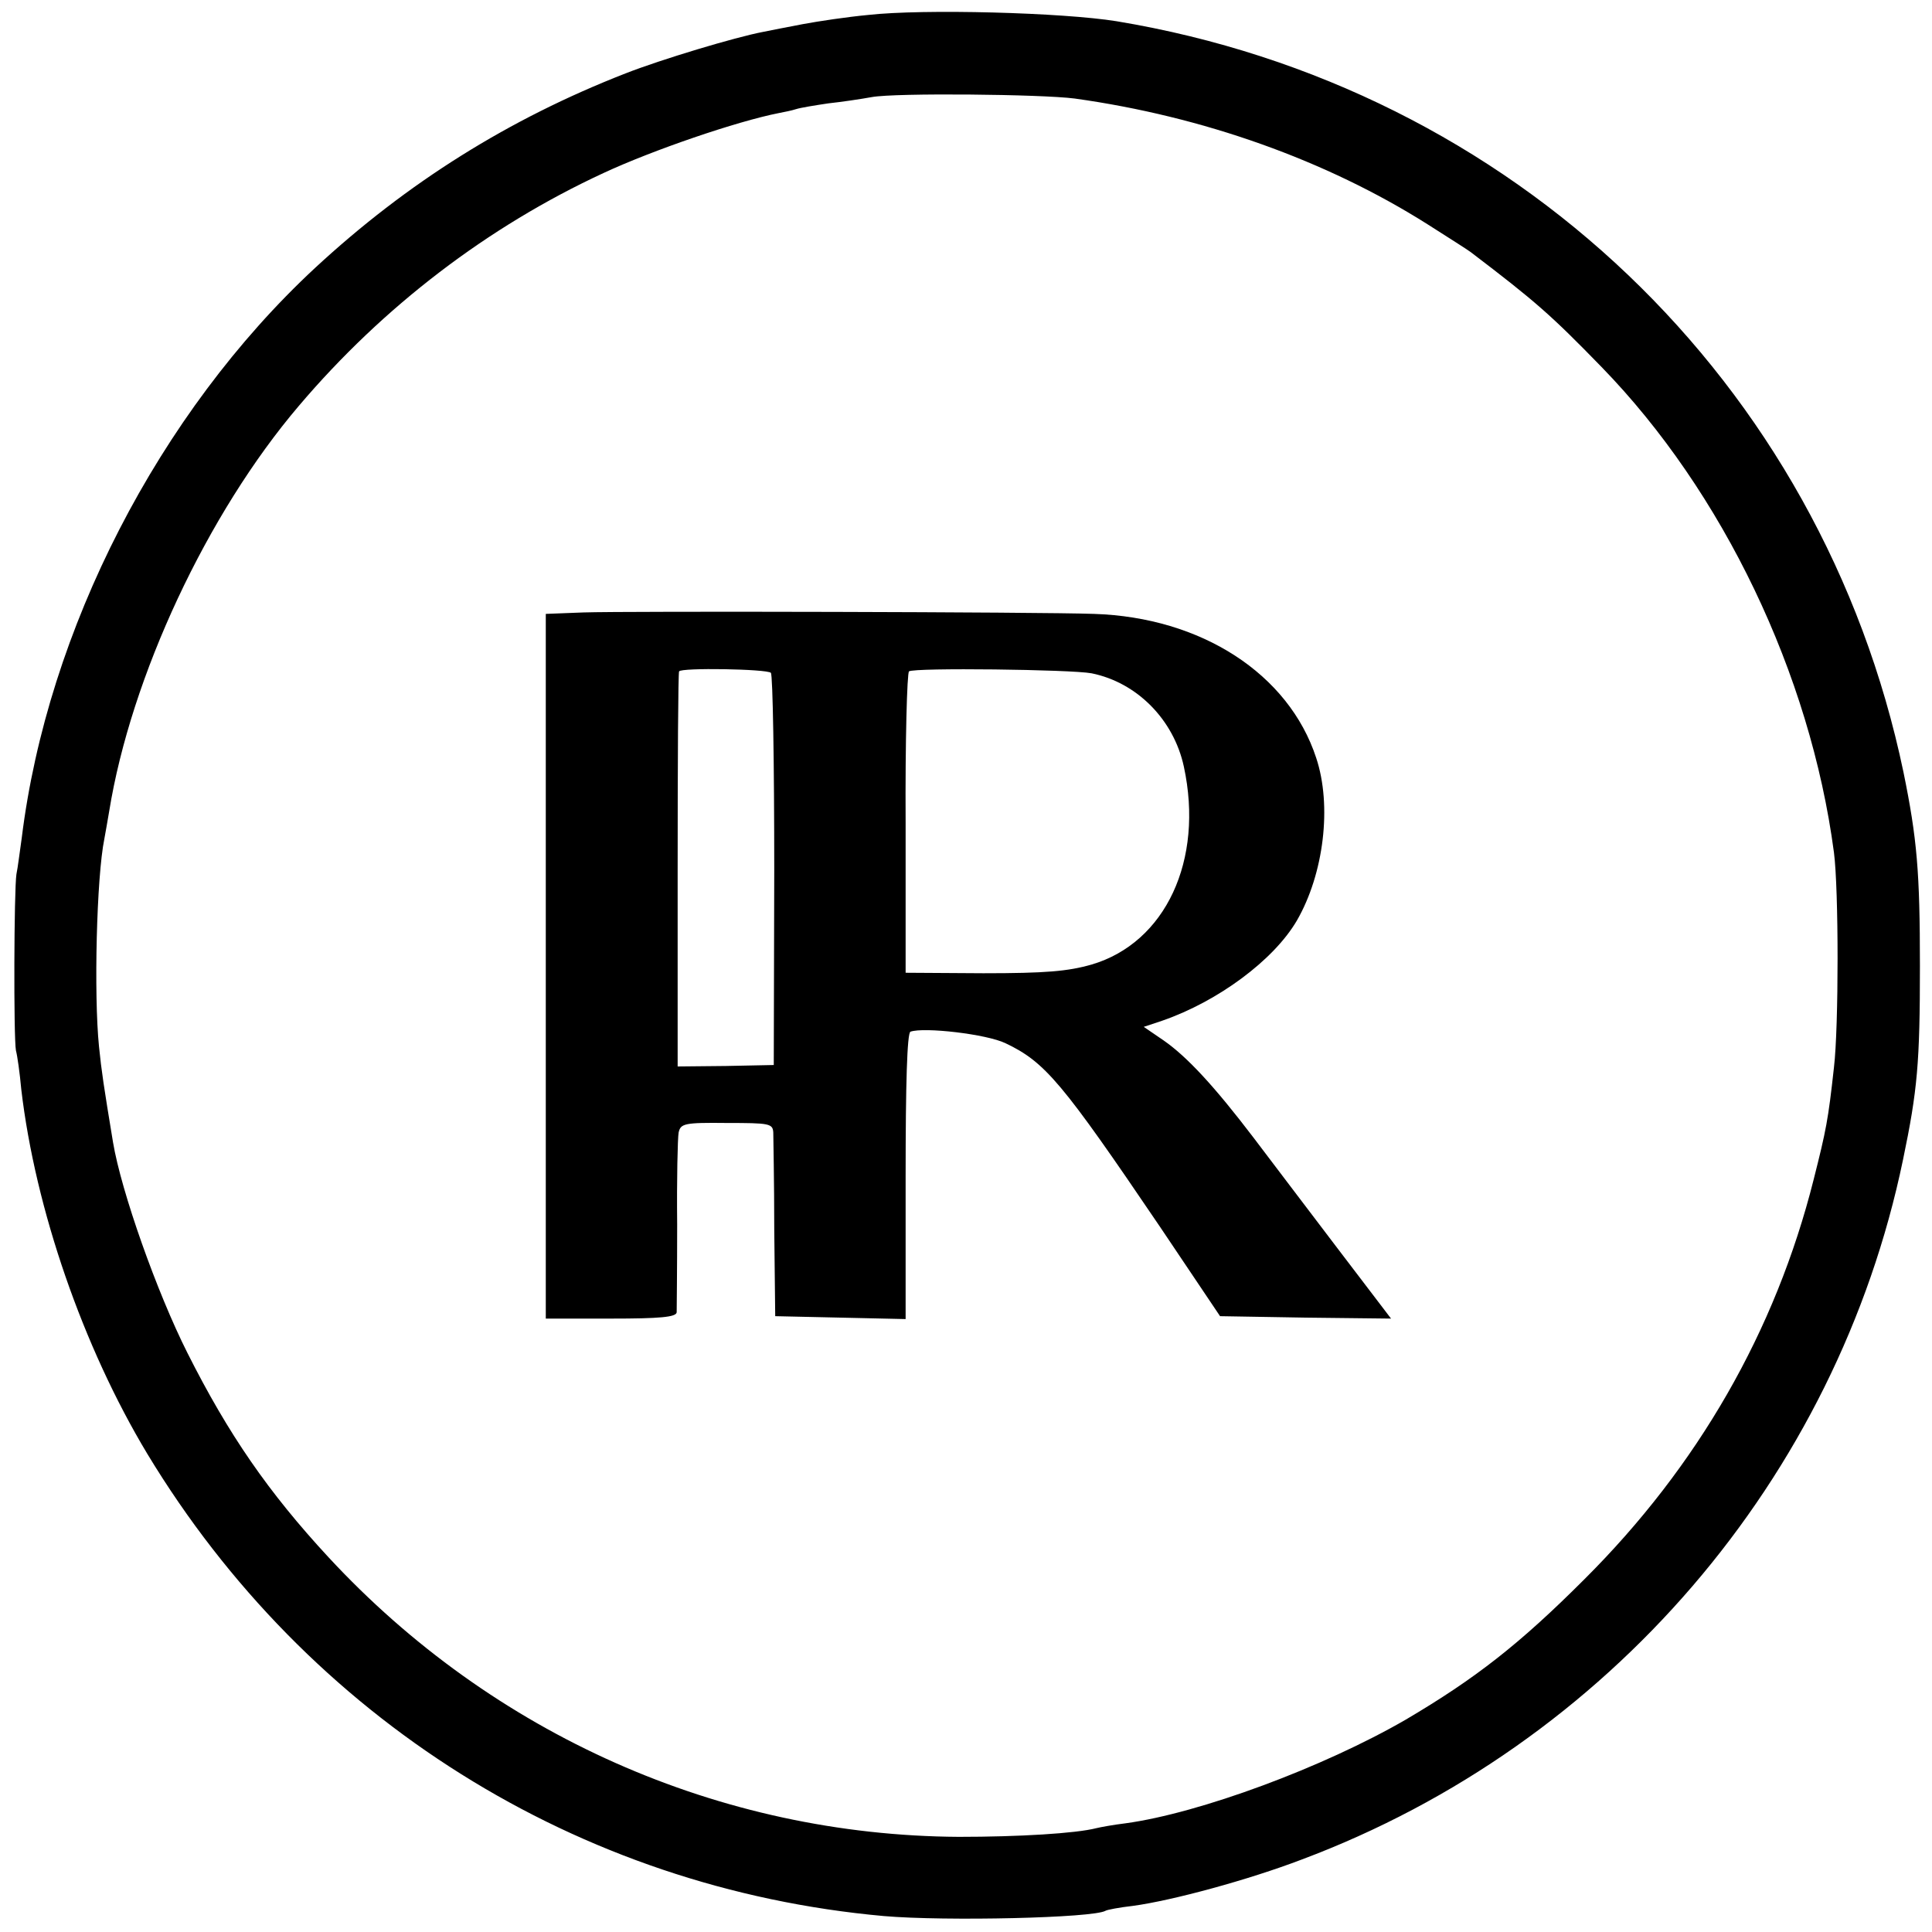
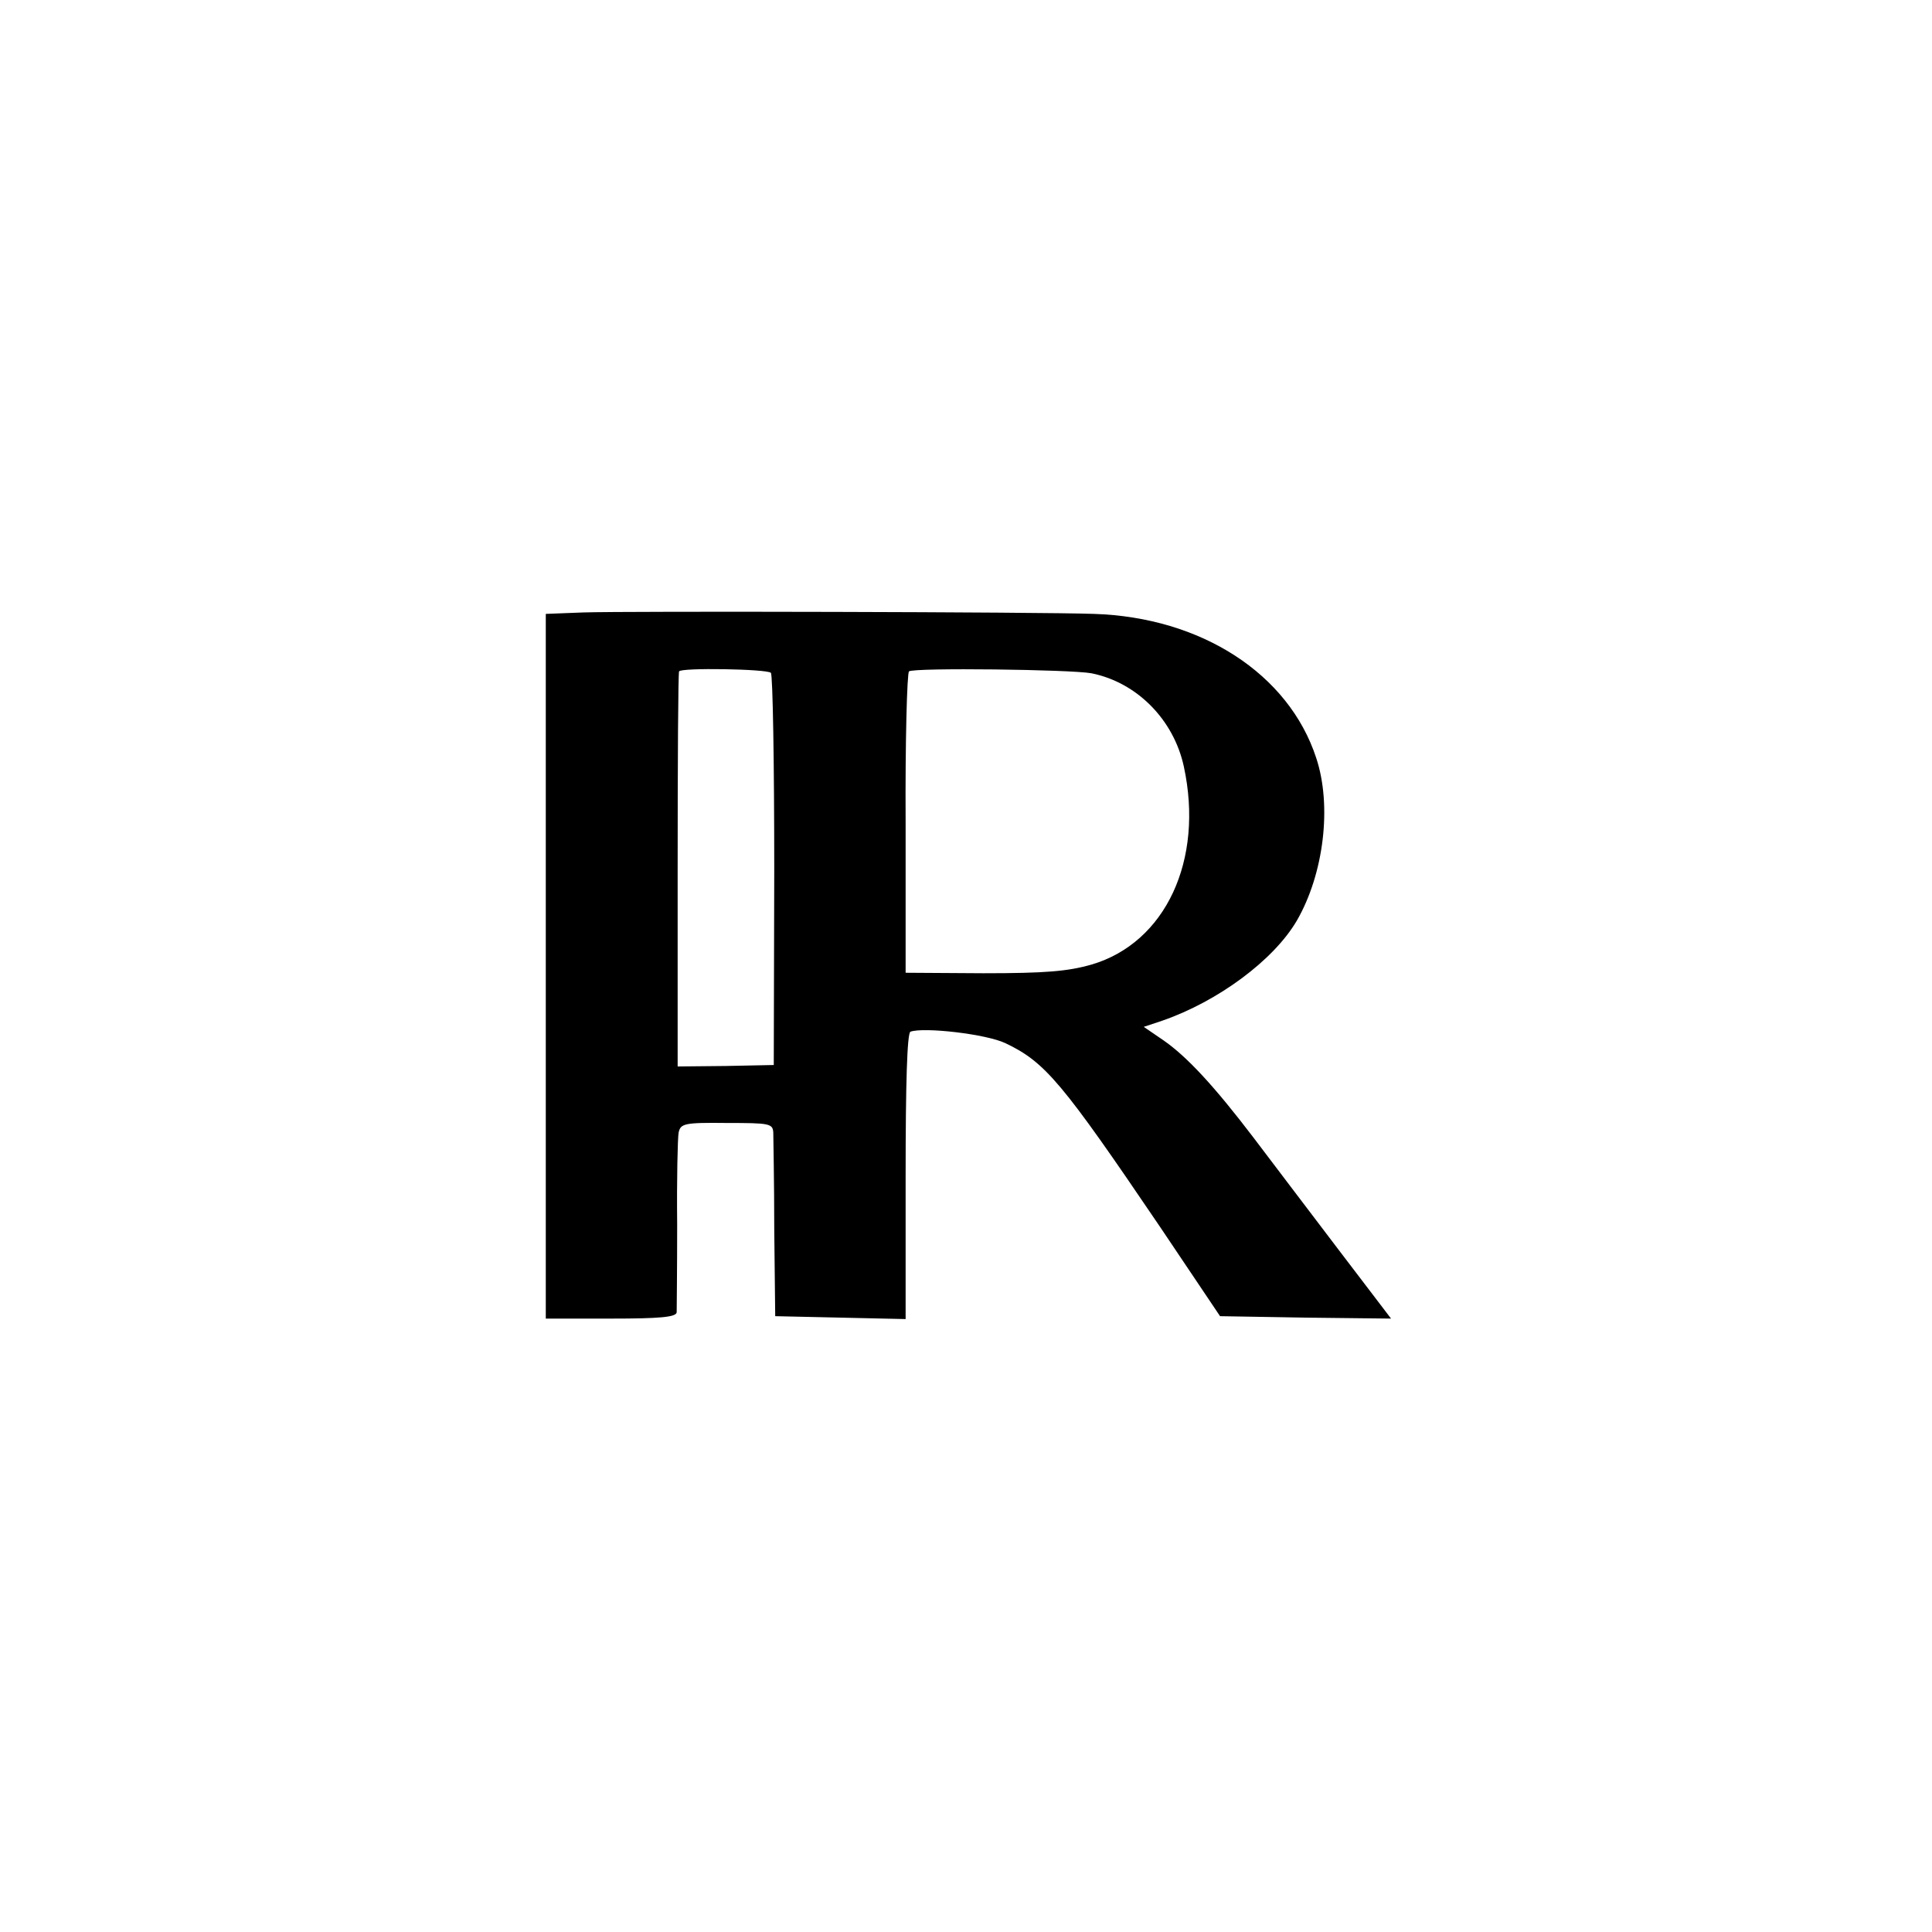
<svg xmlns="http://www.w3.org/2000/svg" version="1.0" width="400pt" height="400pt" viewBox="0 0 400 400" preserveAspectRatio="xMidYMid meet">
  <g transform="translate(0,400) scale(0.1,-0.1)" fill="#000000" stroke="none">
-     <path d="M1797 3969 c-43 -4 -103 -13 -135 -19 -31 -6 -68 -13 -82 -16 -58 -11 -211 -57 -285 -86 -241 -94 -452 -226 -643 -403 -323 -300 -554 -749 -607 -1180 -4 -27 -8 -61 -11 -75 -5 -32 -6 -338 -1 -365 3 -11 8 -47 11 -80 29 -248 128 -534 261 -755 332 -549 892 -900 1525 -957 128 -11 434 -4 459 11 3 2 29 7 56 10 82 11 240 54 350 96 635 238 1108 789 1245 1449 30 144 35 201 35 401 0 195 -6 264 -34 401 -169 809 -809 1419 -1629 1555 -111 18 -400 26 -515 13z m428 -173 c266 -37 521 -128 730 -260 44 -28 85 -54 90 -58 134 -102 166 -130 271 -238 251 -258 432 -635 481 -1005 10 -77 10 -361 0 -445 -12 -109 -16 -129 -42 -232 -79 -314 -240 -594 -475 -828 -134 -134 -225 -205 -369 -290 -171 -99 -427 -194 -581 -215 -25 -3 -52 -8 -60 -10 -43 -11 -161 -18 -285 -18 -495 3 -965 212 -1305 579 -124 134 -207 254 -292 423 -63 125 -137 334 -154 436 -19 115 -24 148 -29 198 -11 108 -5 352 11 430 2 12 7 38 10 57 45 279 203 617 393 840 174 205 391 371 631 482 101 47 276 107 363 124 10 2 26 5 35 8 9 3 40 8 67 12 28 3 68 9 90 13 49 9 351 6 420 -3z" />
    <path d="M1208 2732 l-78 -3 0 -729 0 -730 135 0 c101 0 135 3 136 13 0 6 1 89 1 182 -1 94 1 179 3 190 4 19 12 21 100 20 88 0 95 -1 96 -20 0 -11 2 -101 2 -200 l2 -180 135 -3 135 -3 0 296 c0 190 3 296 10 299 28 10 158 -5 197 -24 82 -39 117 -81 319 -379 l125 -186 177 -3 177 -2 -112 147 c-62 82 -140 184 -173 228 -80 105 -137 167 -186 201 l-41 28 39 13 c115 40 230 125 278 207 56 97 73 238 40 337 -57 174 -238 291 -460 298 -108 4 -970 6 -1057 3z m388 -125 c4 -4 7 -188 7 -409 l-1 -403 -99 -2 -100 -1 0 406 c0 224 1 409 3 412 4 8 182 5 190 -3z m664 -1 c94 -19 170 -96 191 -193 42 -194 -38 -365 -191 -410 -49 -14 -95 -18 -224 -18 l-161 1 0 309 c-1 171 3 312 7 315 10 8 336 4 378 -4z" />
  </g>
</svg>